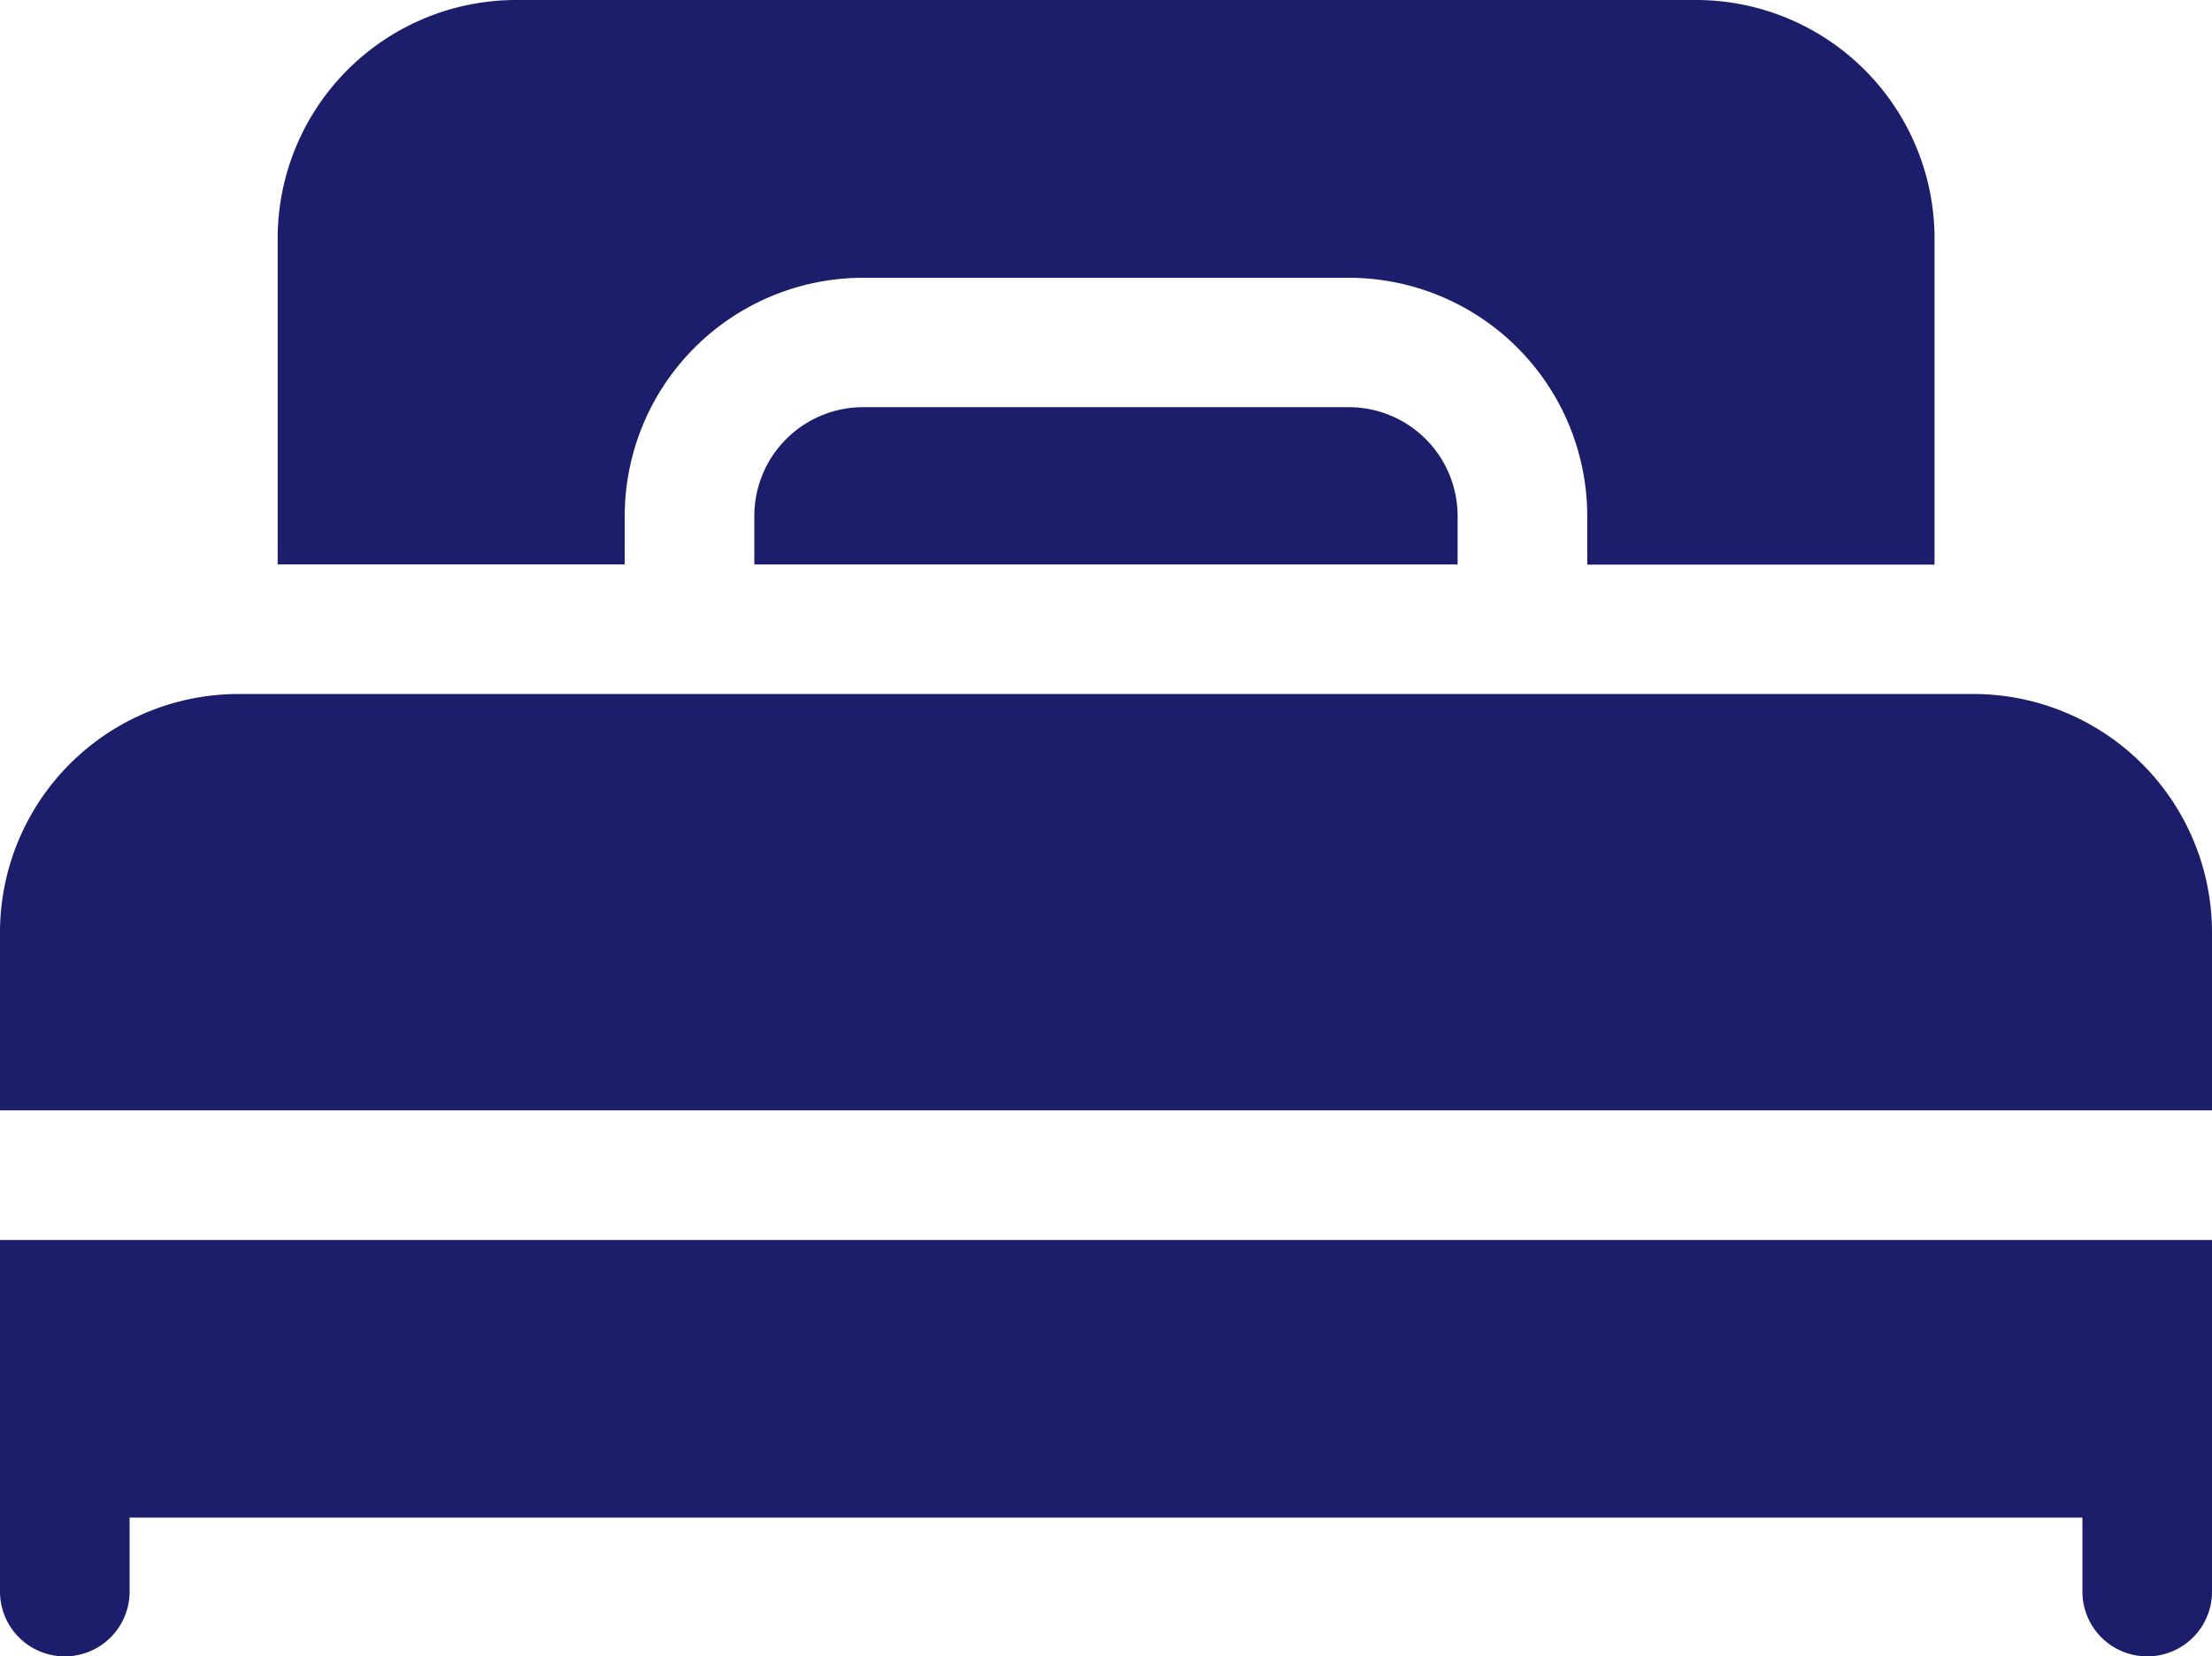
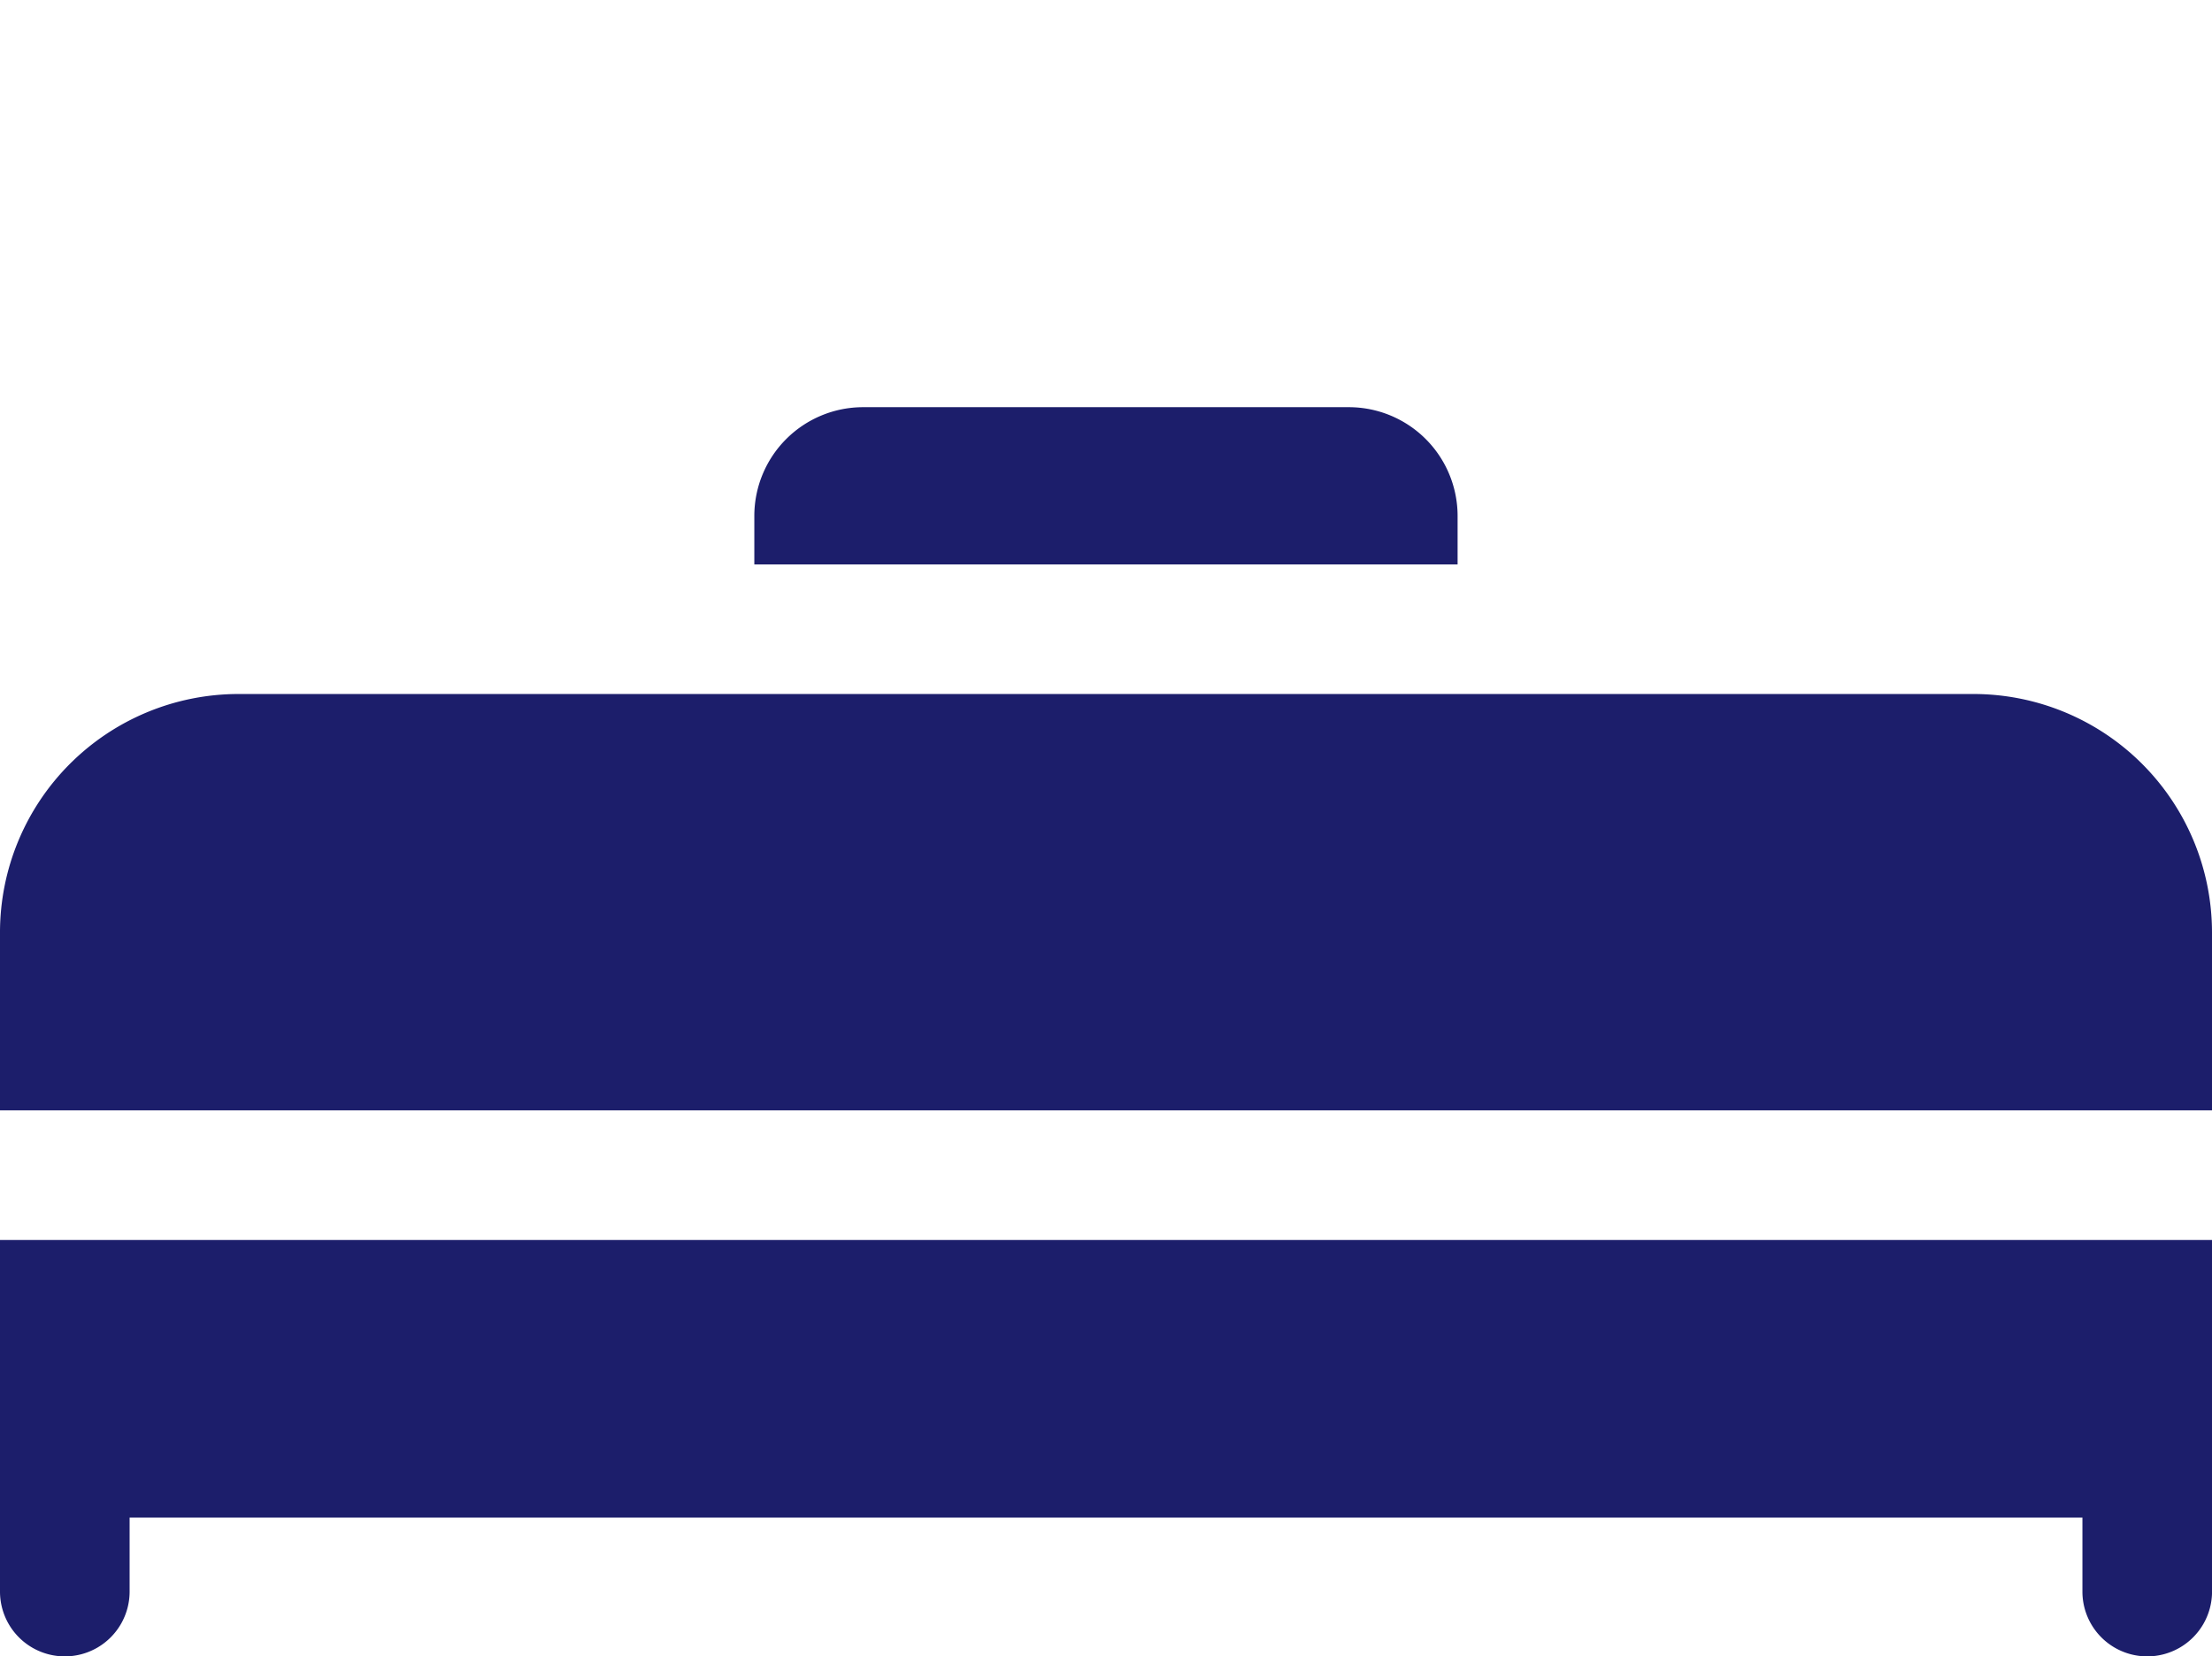
<svg xmlns="http://www.w3.org/2000/svg" id="Groupe_19579" data-name="Groupe 19579" width="59.185" height="44.327" viewBox="0 0 59.185 44.327">
  <path id="Tracé_19633" data-name="Tracé 19633" d="M0,186.515v3.715a1.734,1.734,0,0,0,3.468,0v-1.981h52.25v1.981a1.734,1.734,0,0,0,3.468,0v-9.41H0Zm52.808-20.306H6.377A6.384,6.384,0,0,0,0,172.586v4.766H59.185v-4.766A6.384,6.384,0,0,0,52.808,166.209Zm-29.716-7.676a2.912,2.912,0,0,0-2.909,2.909v1.3H39v-1.3a2.912,2.912,0,0,0-2.909-2.909Z" transform="translate(0 -147.636)" fill="#1c1e6b" />
-   <path id="Tracé_19634" data-name="Tracé 19634" d="M73.554,78.072A6.384,6.384,0,0,1,79.931,71.7h13a6.384,6.384,0,0,1,6.377,6.377v1.3H108.6V70.643a6.384,6.384,0,0,0-6.377-6.377H70.645a6.384,6.384,0,0,0-6.377,6.377V79.37h9.286Z" transform="translate(-56.839 -64.266)" fill="#1c1e6b" />
</svg>